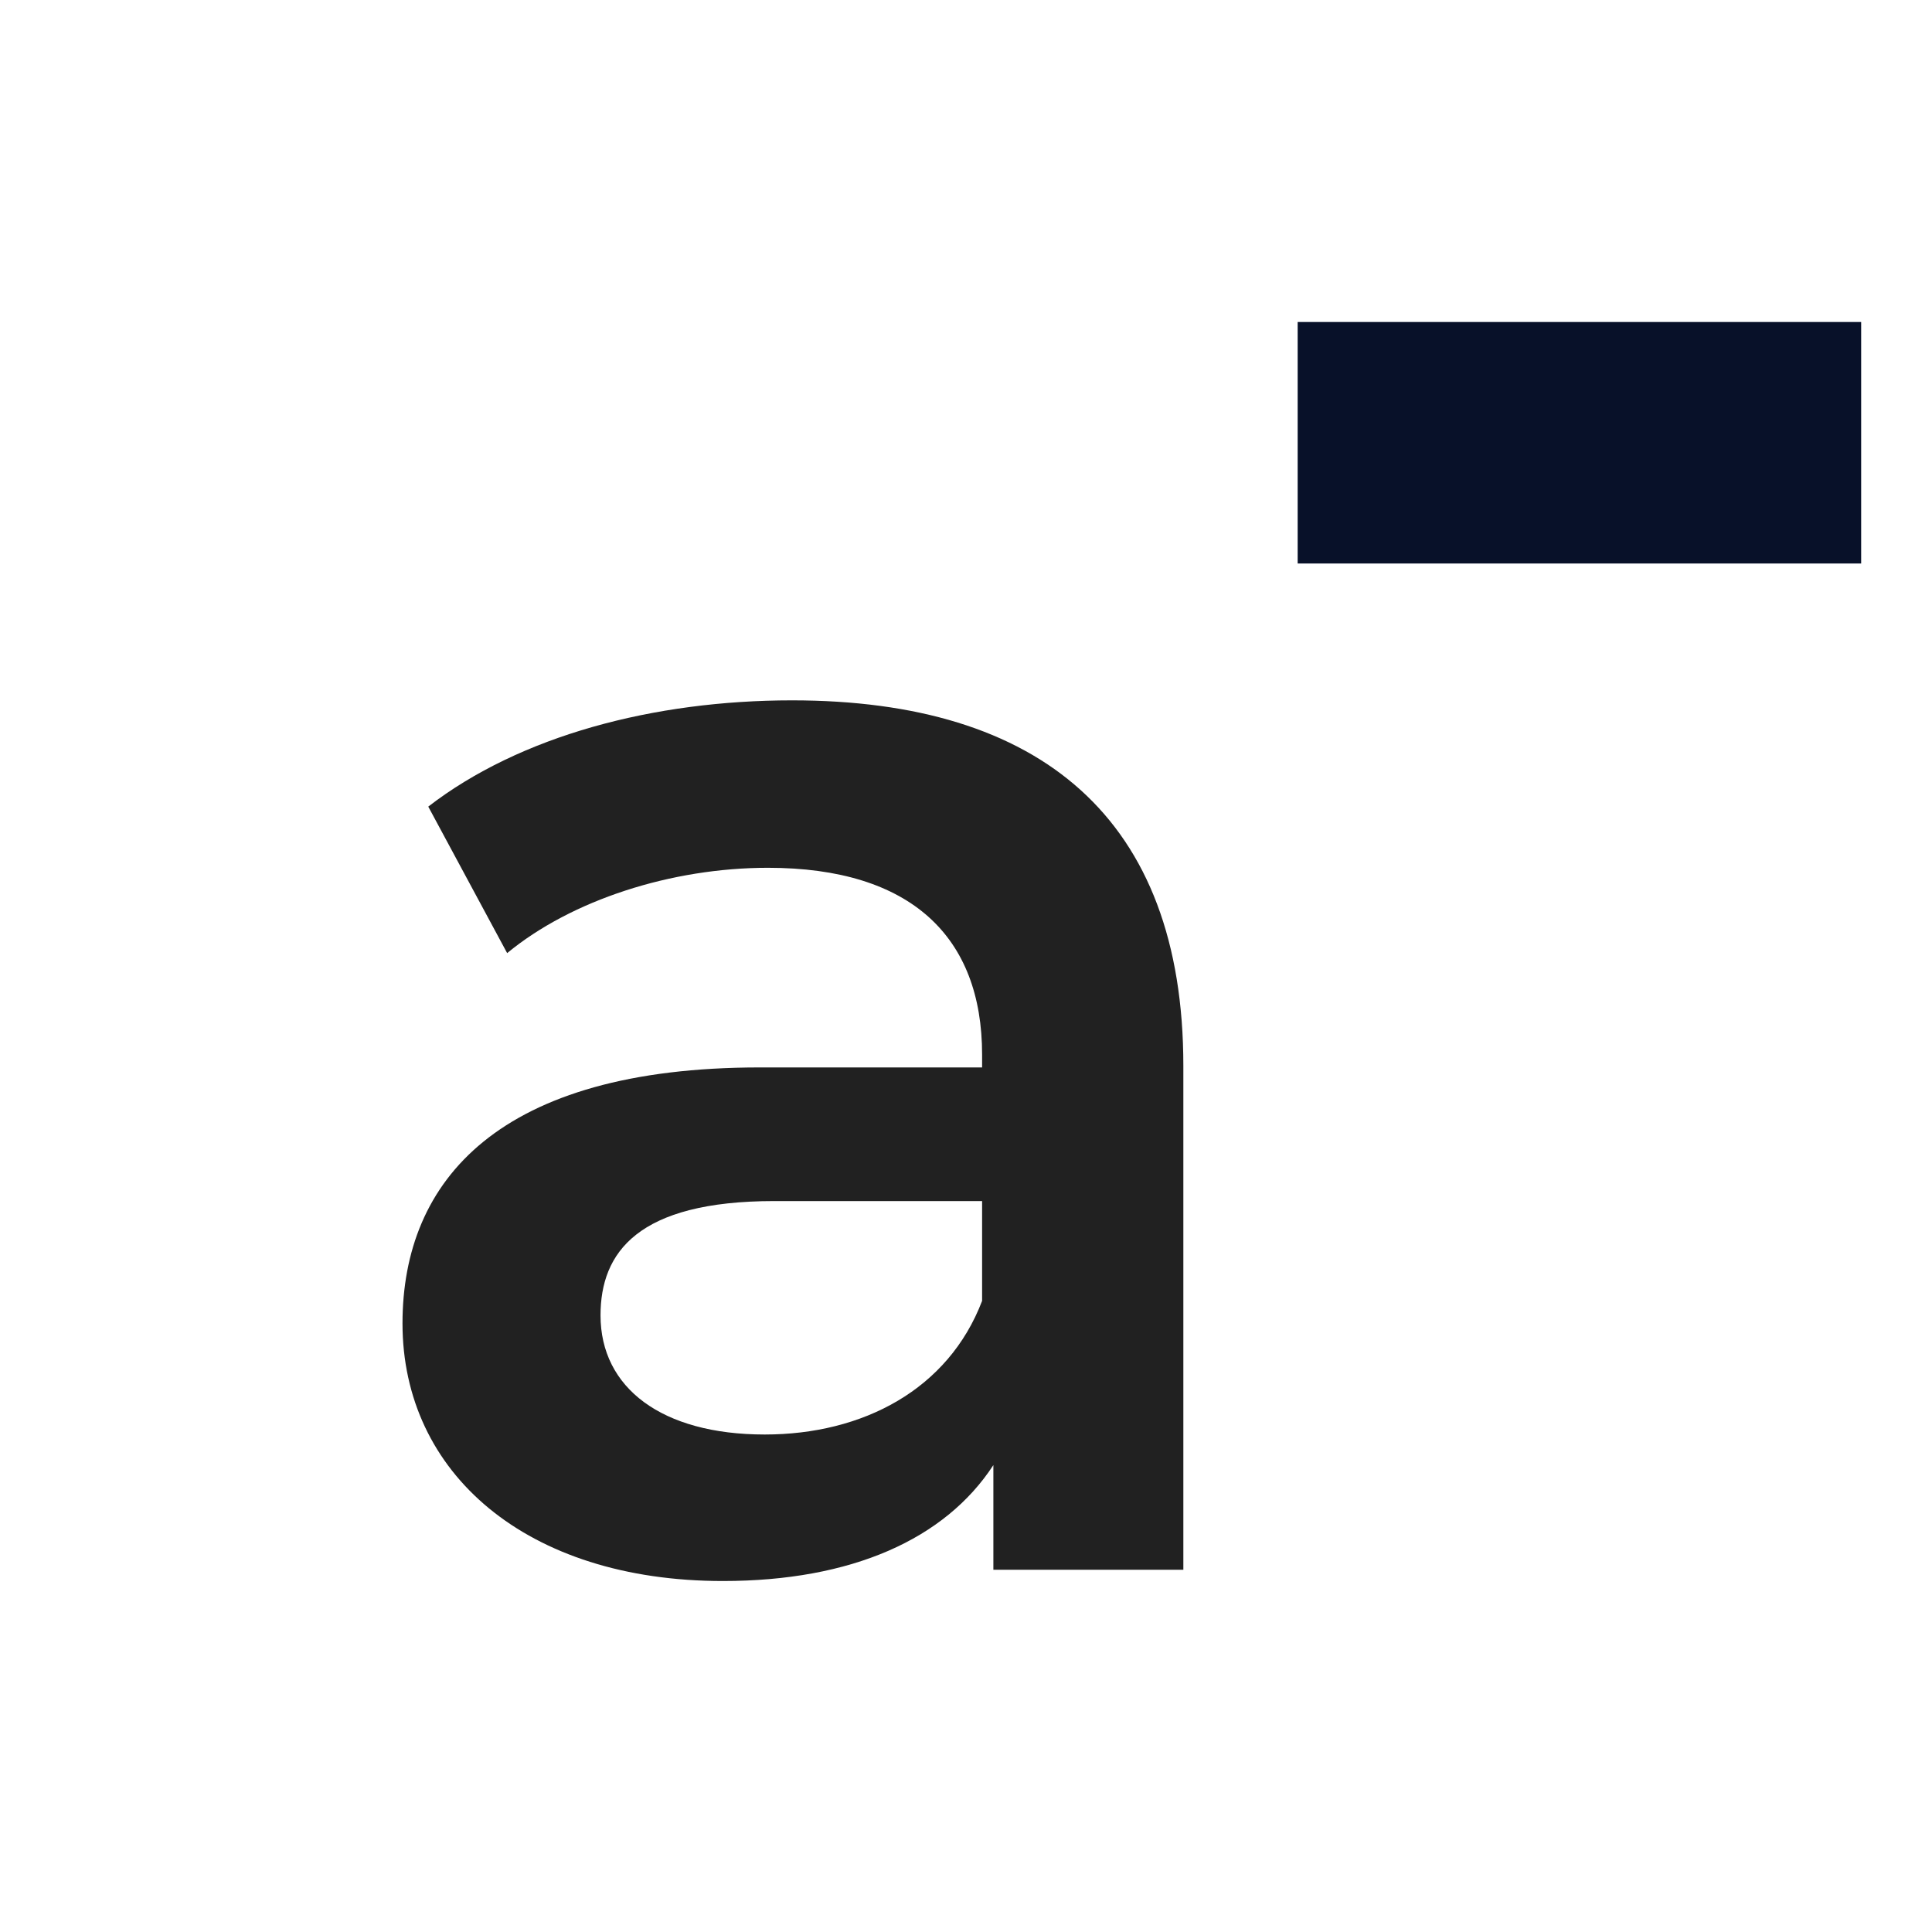
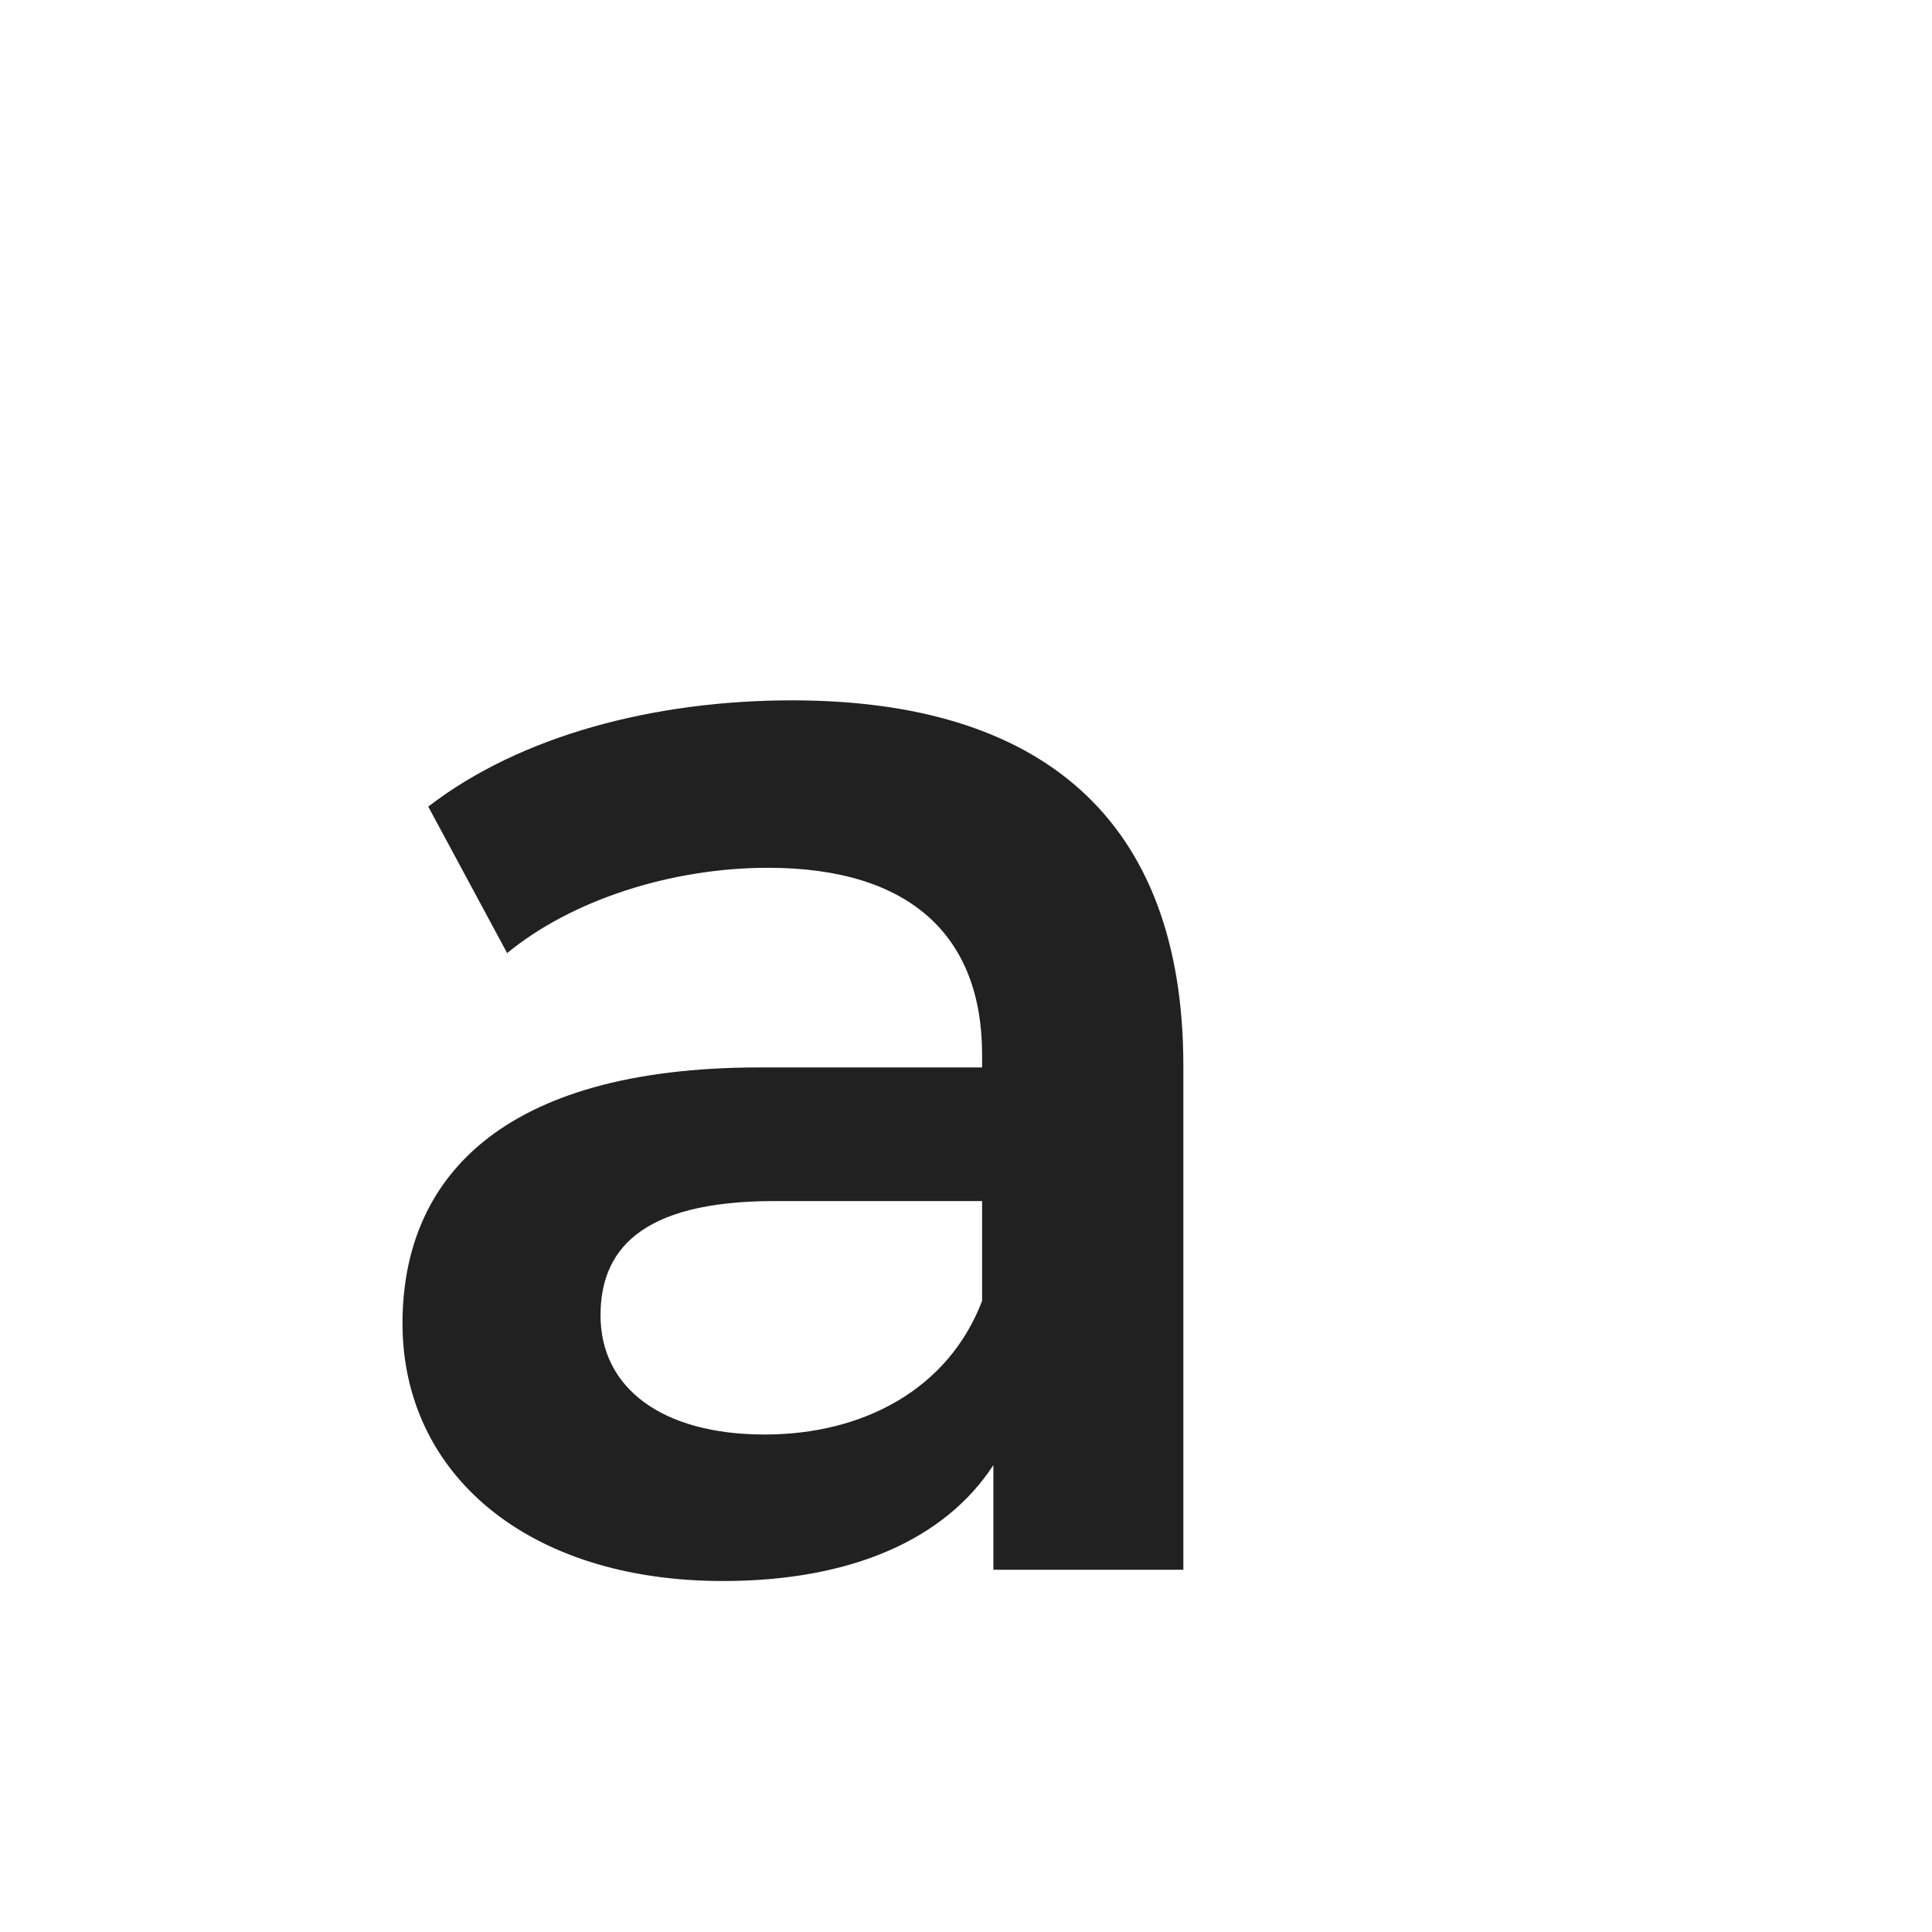
<svg xmlns="http://www.w3.org/2000/svg" width="24" height="24" viewBox="0 0 24 24" fill="none">
  <path d="M9.84 8.7C8.12 8.7 6.46 9.14 5.32 10.02L6.3 11.84C7.1 11.18 8.34 10.78 9.54 10.78C11.32 10.78 12.2 11.64 12.2 13.1V13.26H9.44C6.2 13.26 5 14.66 5 16.44C5 18.3 6.54 19.64 8.98 19.64C10.58 19.64 11.74 19.12 12.34 18.2V19.5H14.7V13.24C14.7 10.16 12.92 8.7 9.84 8.7ZM9.5 17.82C8.22 17.82 7.46 17.24 7.46 16.34C7.46 15.56 7.92 14.92 9.62 14.92H12.2V16.16C11.78 17.26 10.72 17.82 9.5 17.82Z" fill="#212121" />
-   <path d="M19.12 4L20.12 4L23.12 4V7H20.12H19.12H16.12V4H19.12Z" fill="#081129" />
</svg>